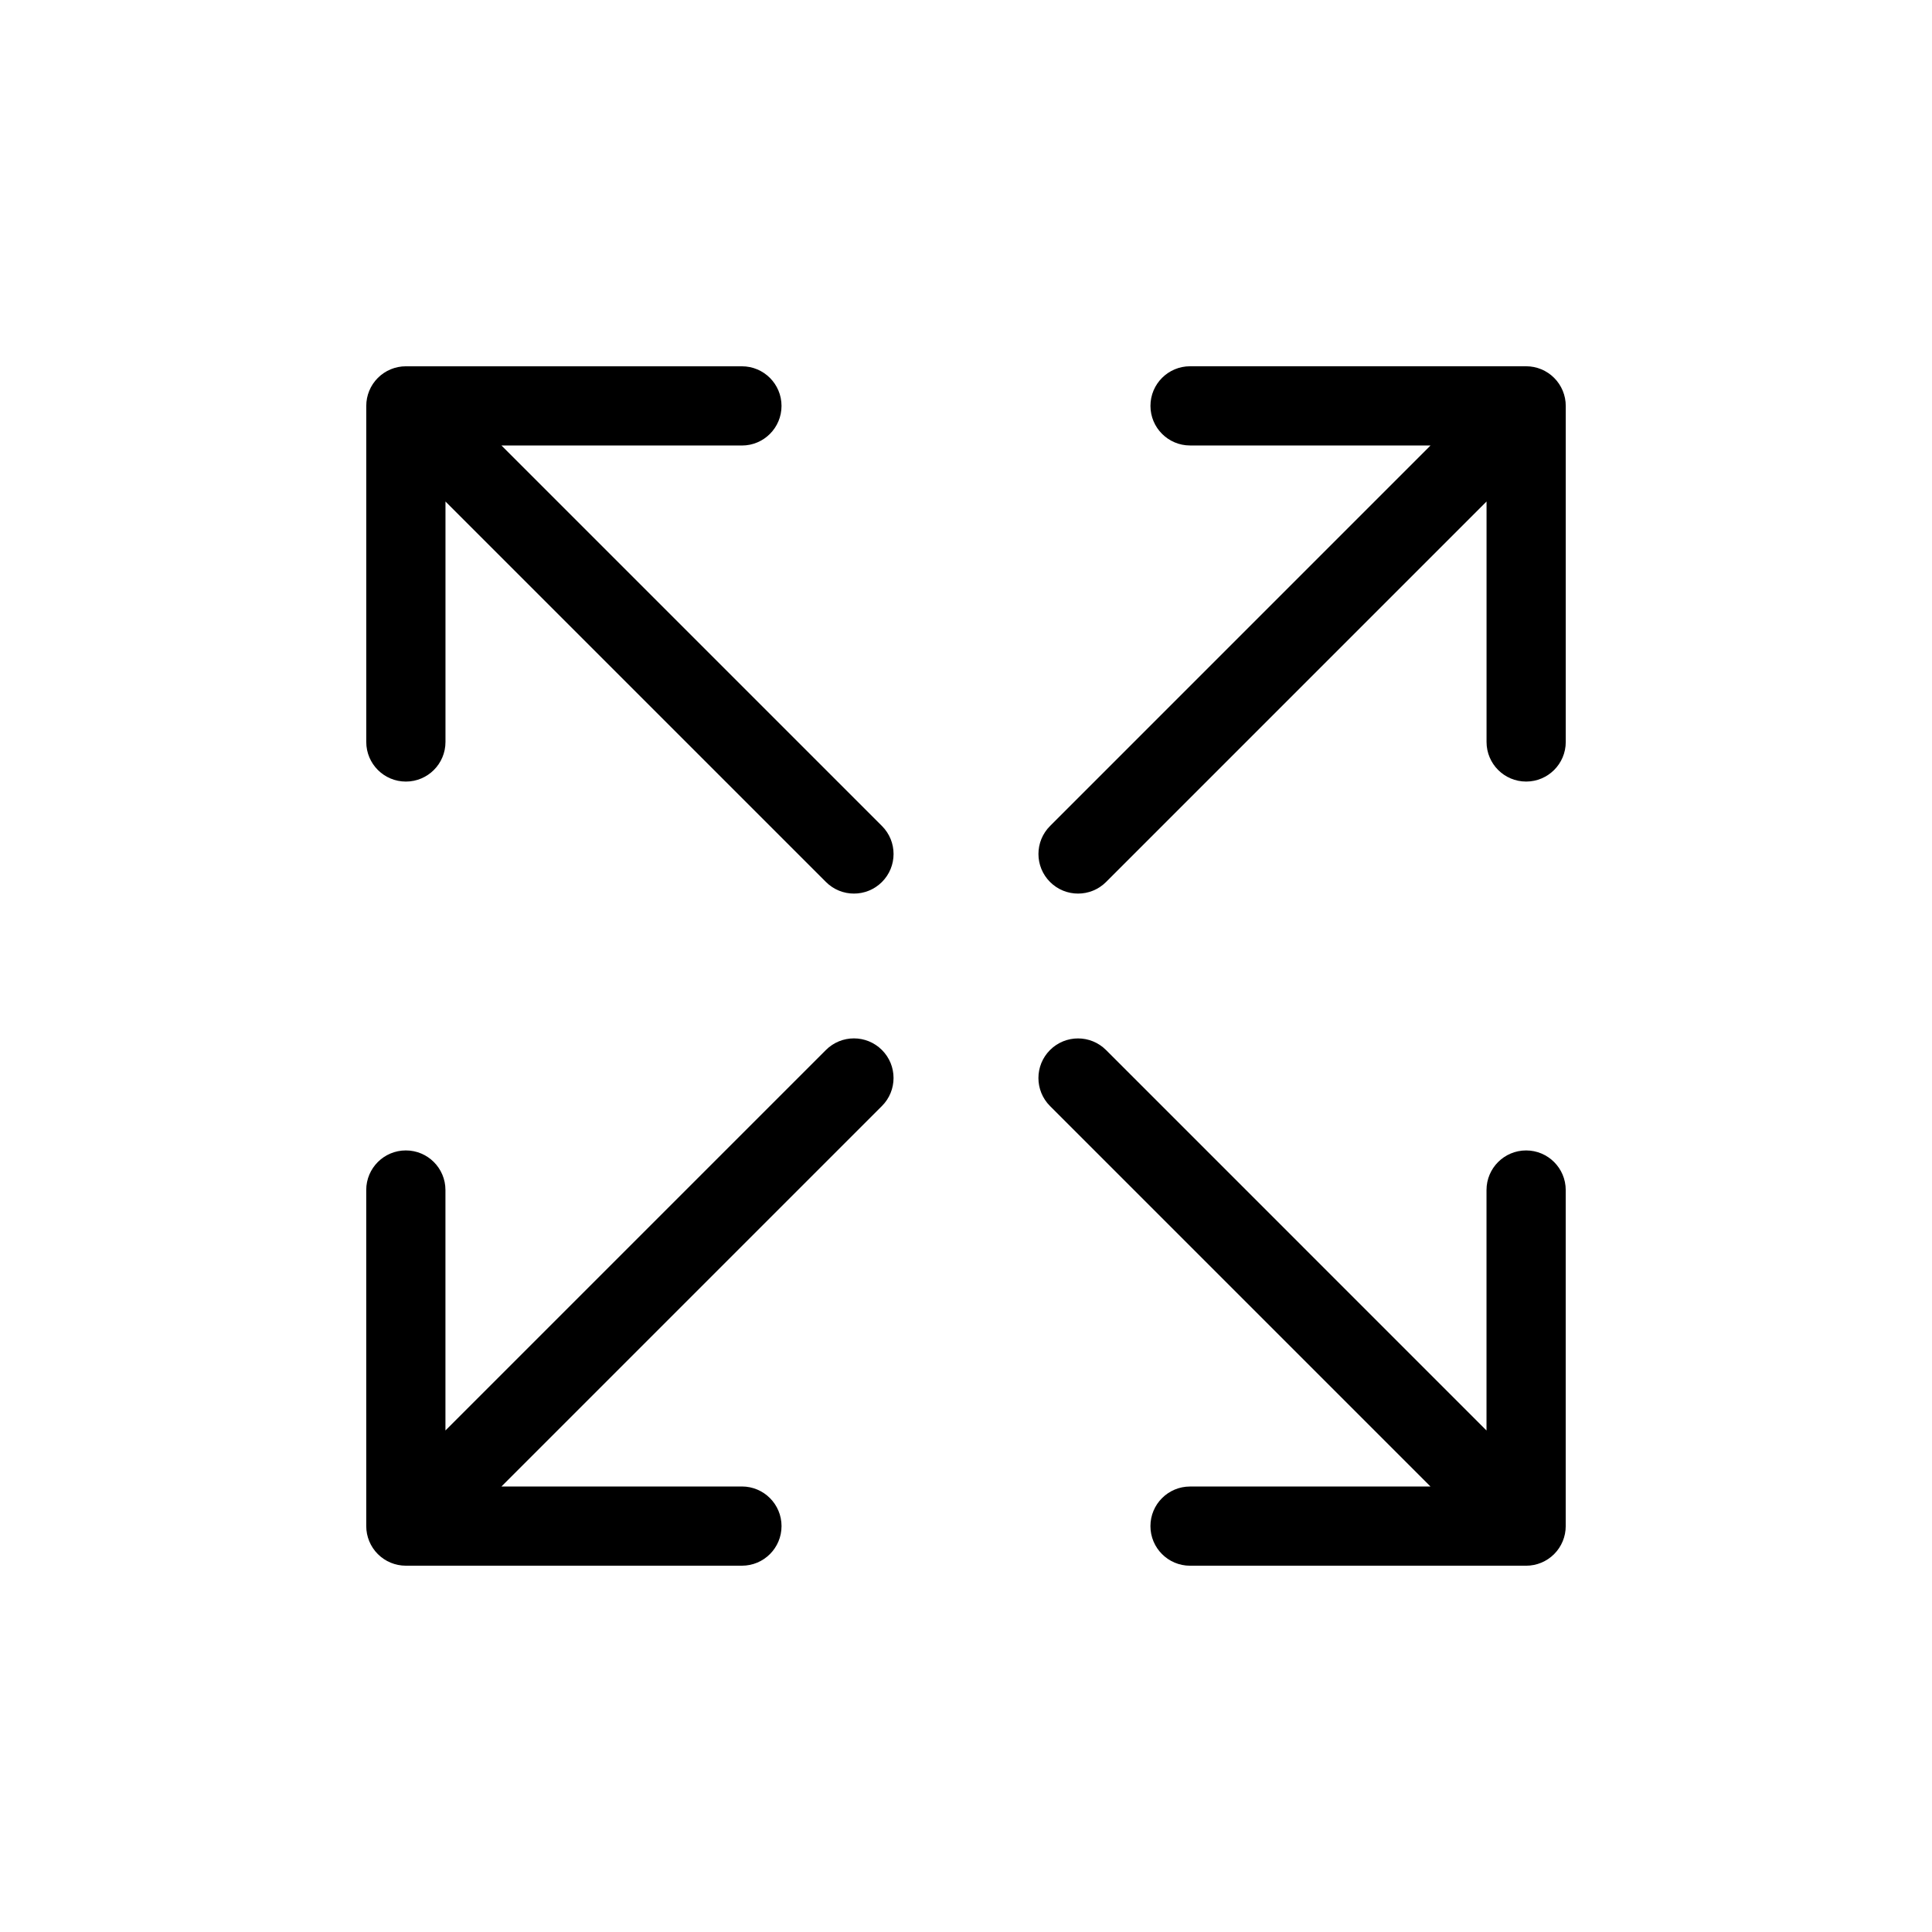
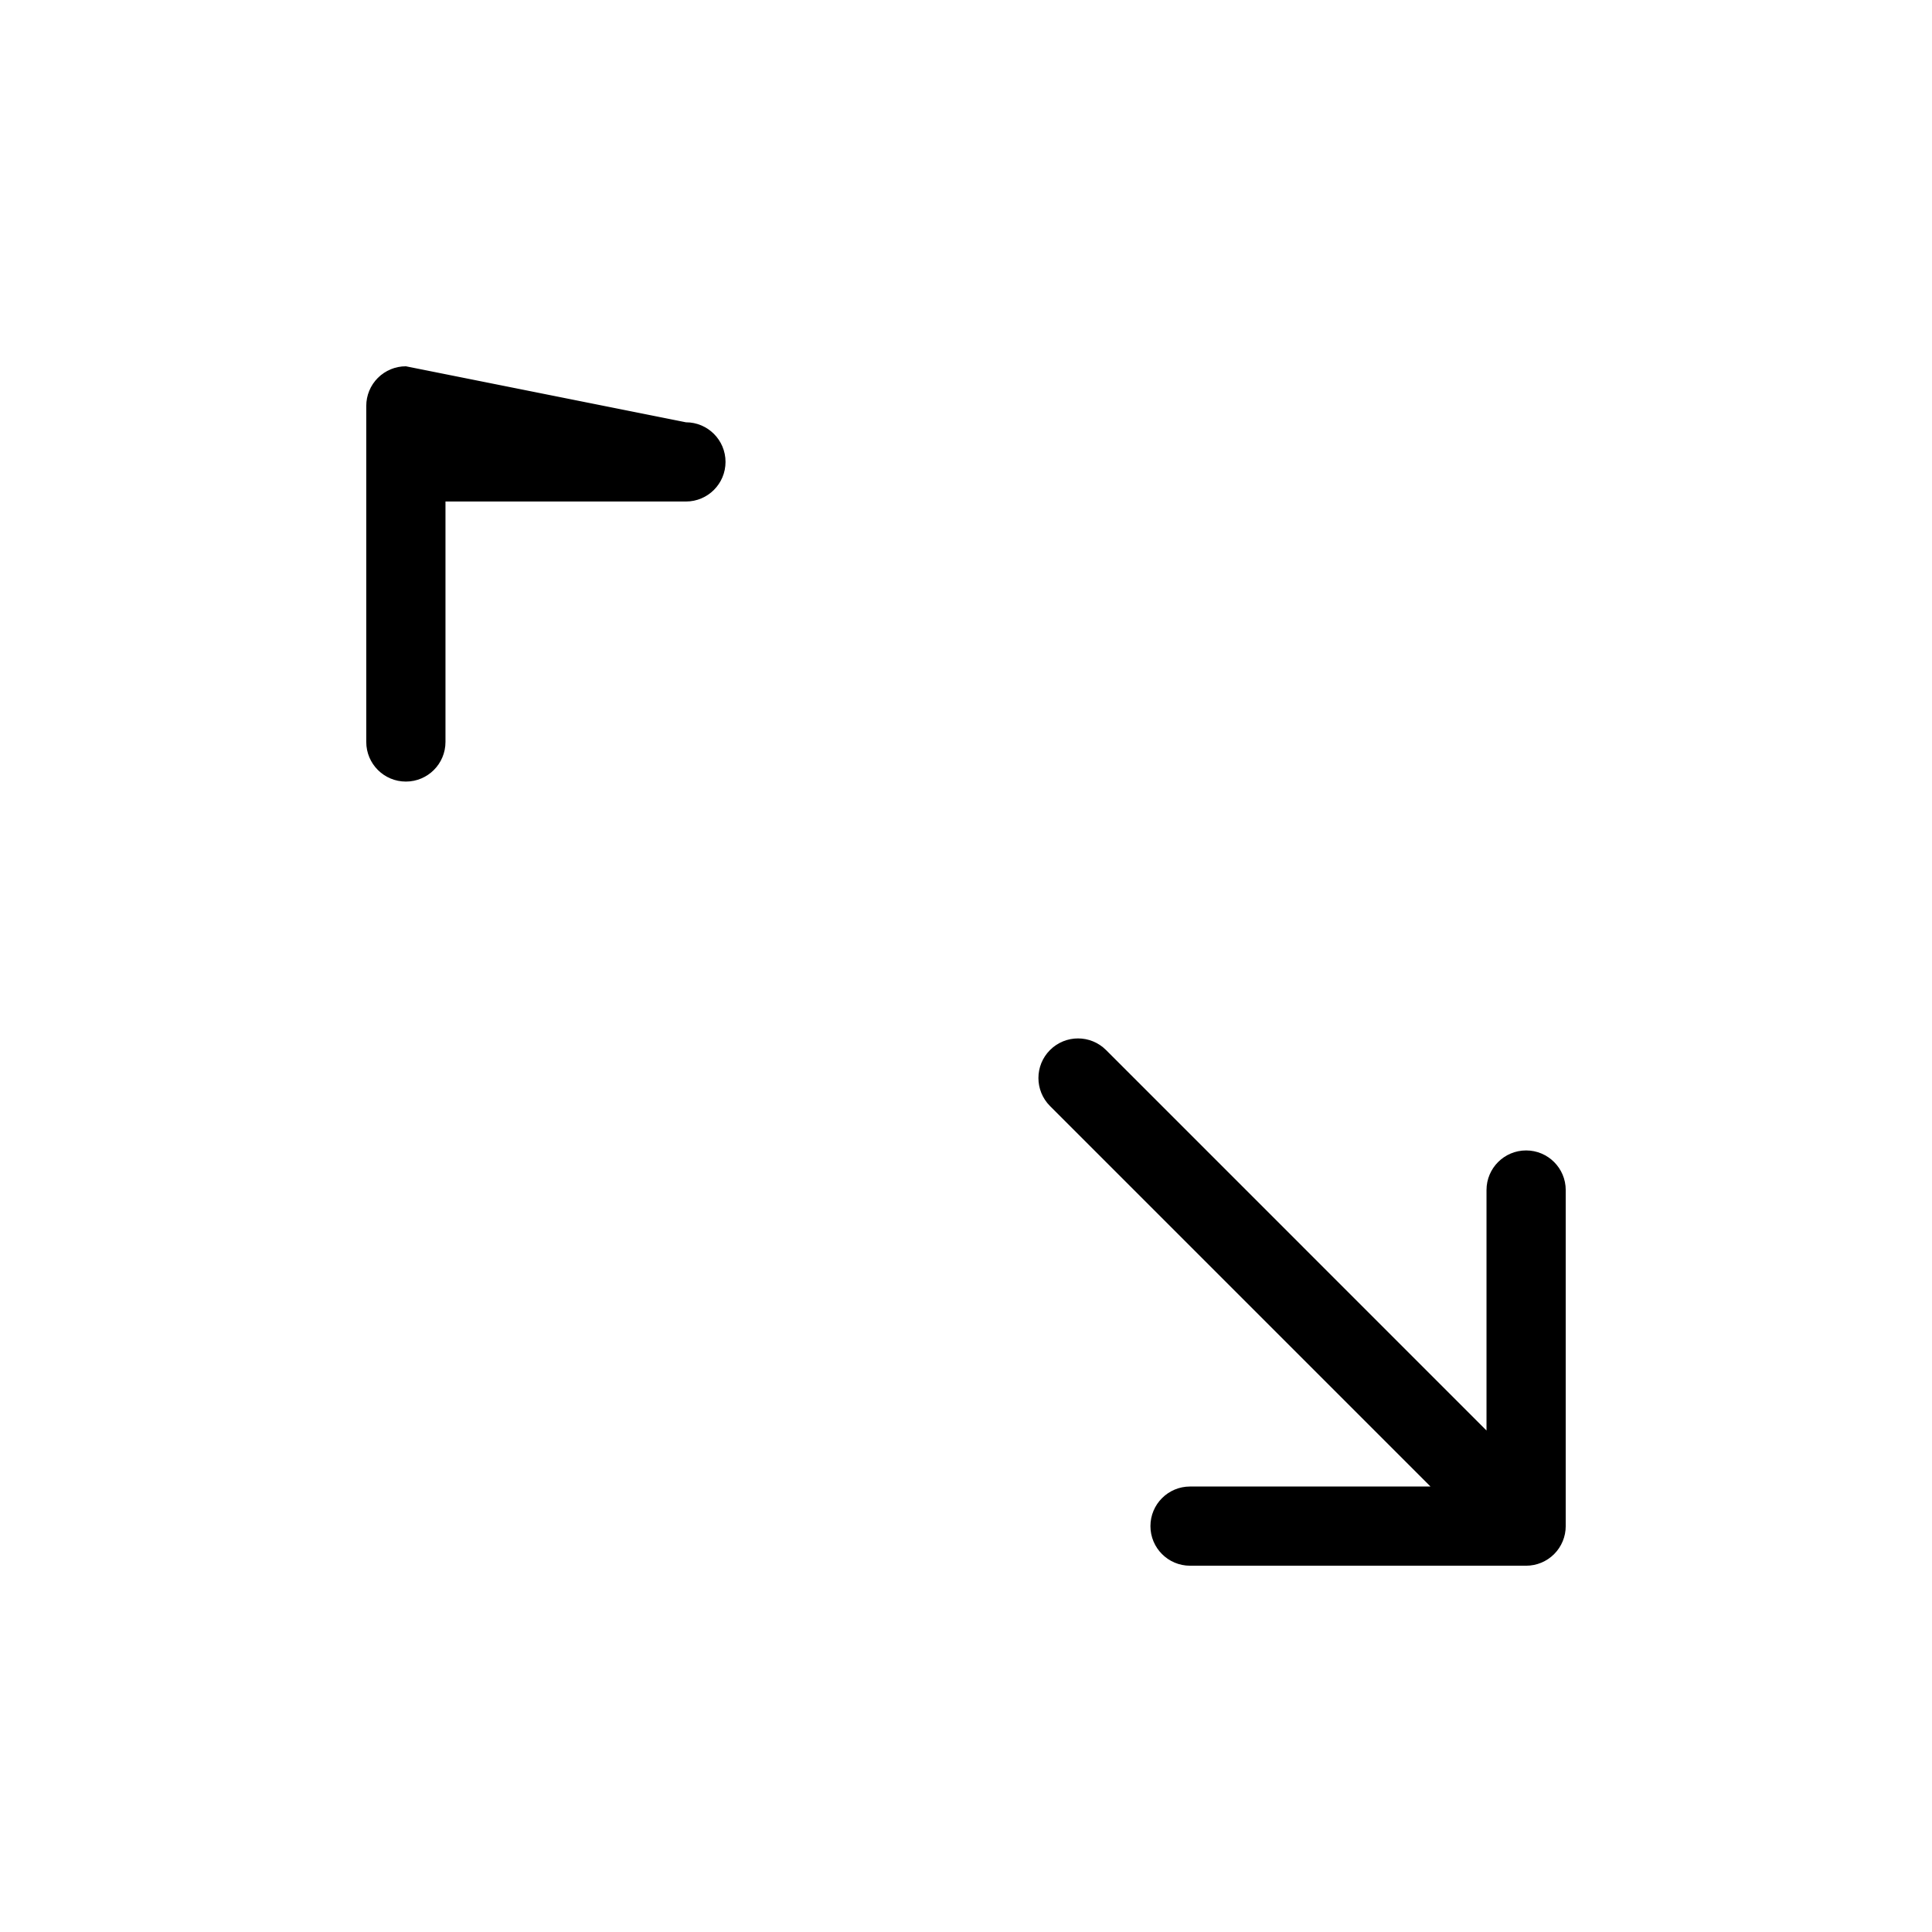
<svg xmlns="http://www.w3.org/2000/svg" fill="#000000" width="800px" height="800px" version="1.1" viewBox="144 144 512 512">
  <g>
-     <path d="m558.94 251.56c0-2.781-1.109-5.453-3.078-7.422s-4.637-3.074-7.418-3.074h-89.066c-5.793 0-10.496 4.699-10.496 10.496s4.703 10.496 10.496 10.496h63.727l-100.83 100.84c-4.102 4.098-4.102 10.742 0 14.84 4.098 4.098 10.742 4.098 14.844 0l100.83-100.83v63.719c0 5.797 4.695 10.496 10.496 10.496 5.793 0 10.496-4.699 10.496-10.496z" />
-     <path d="m241.06 548.43c0 2.785 1.105 5.457 3.074 7.426s4.637 3.07 7.422 3.07h89.062c5.797 0 10.496-4.695 10.496-10.496 0-5.793-4.699-10.496-10.496-10.496h-63.727l100.83-100.83c4.102-4.102 4.102-10.746 0-14.844-4.098-4.102-10.742-4.102-14.844 0l-100.83 100.83v-63.719c0-5.797-4.699-10.496-10.496-10.496s-10.496 4.699-10.496 10.496z" />
    <path d="m537.94 523.1v-63.727c0-5.793 4.699-10.496 10.496-10.496s10.496 4.703 10.496 10.496v89.062c0 2.785-1.105 5.457-3.074 7.422-1.969 1.969-4.637 3.074-7.422 3.074h-89.062c-5.797 0-10.496-4.699-10.496-10.496s4.699-10.492 10.496-10.492h63.723l-100.83-100.83c-4.098-4.102-4.098-10.746 0-14.844 4.102-4.102 10.746-4.102 14.844 0z" />
-     <path d="m251.56 241.07c-2.785 0-5.453 1.105-7.422 3.074s-3.074 4.637-3.074 7.422v89.062c0 5.797 4.699 10.496 10.496 10.496s10.496-4.699 10.496-10.496v-63.723l100.83 100.83c4.098 4.098 10.742 4.098 14.84 0 4.102-4.098 4.102-10.742 0-14.84l-100.83-100.83h63.723c5.793 0 10.492-4.699 10.492-10.496s-4.699-10.496-10.492-10.496z" />
+     <path d="m251.56 241.07c-2.785 0-5.453 1.105-7.422 3.074s-3.074 4.637-3.074 7.422v89.062c0 5.797 4.699 10.496 10.496 10.496s10.496-4.699 10.496-10.496v-63.723l100.83 100.83l-100.83-100.83h63.723c5.793 0 10.492-4.699 10.492-10.496s-4.699-10.496-10.492-10.496z" />
  </g>
</svg>